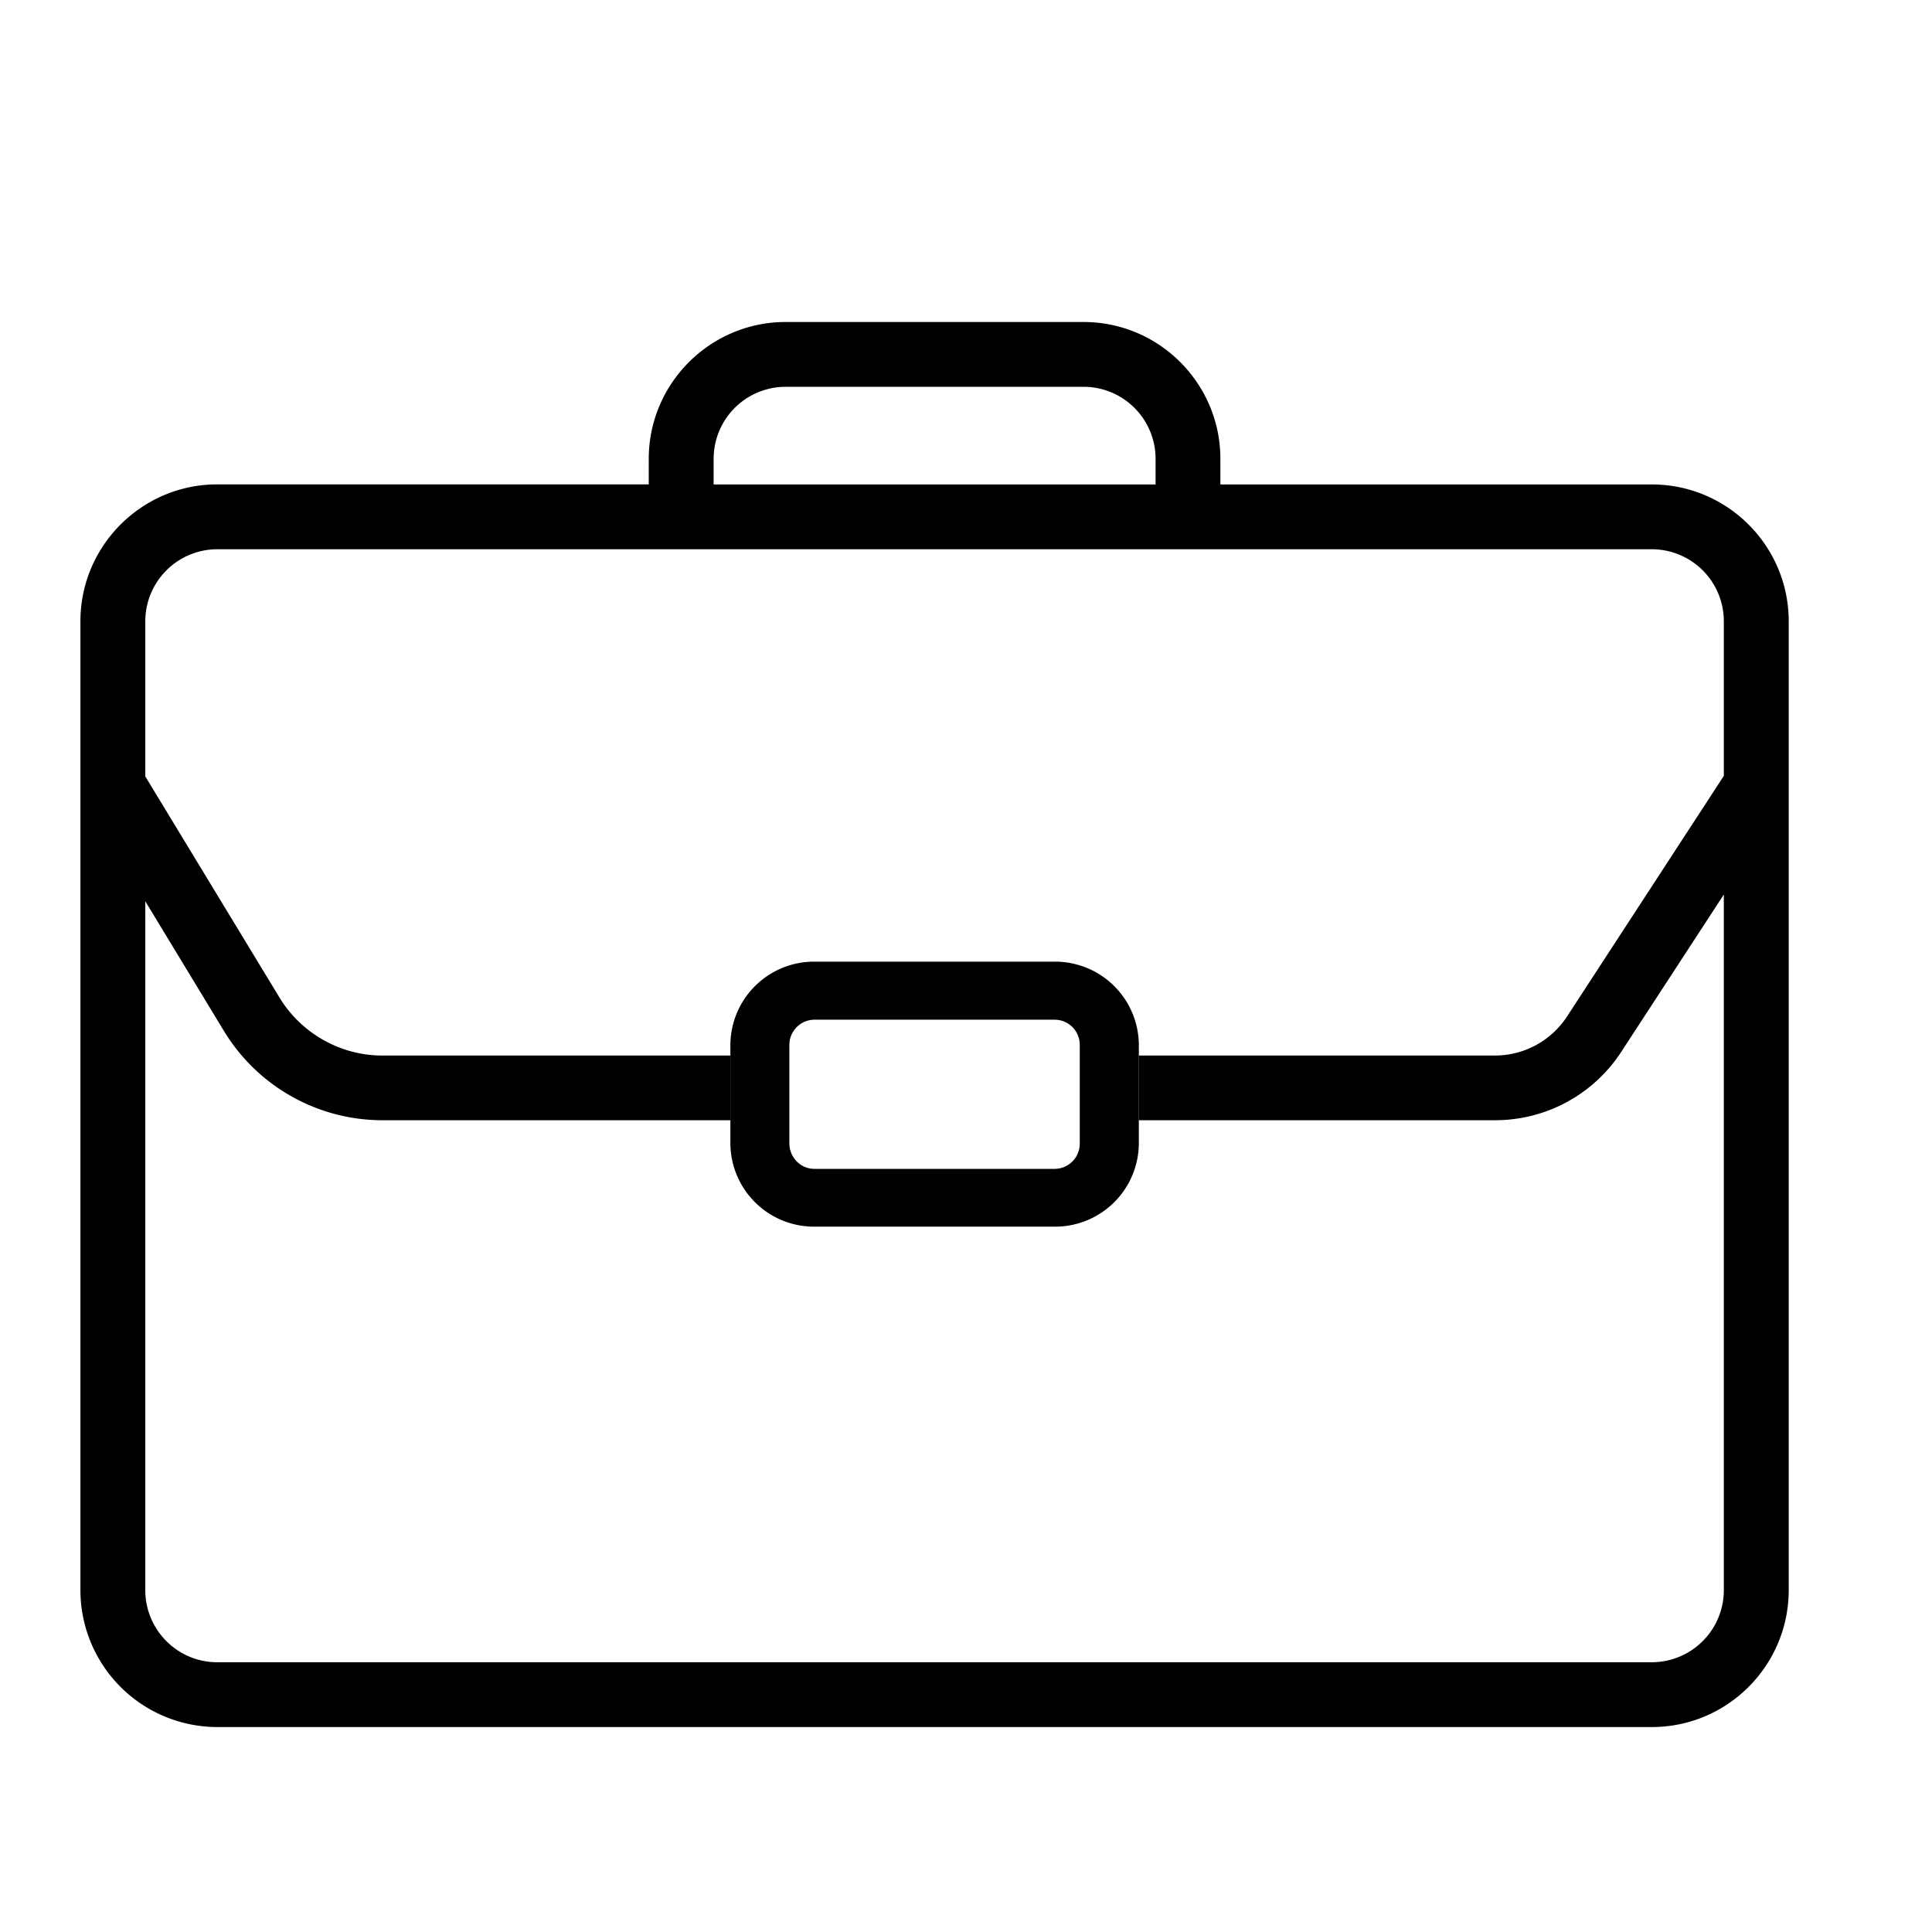
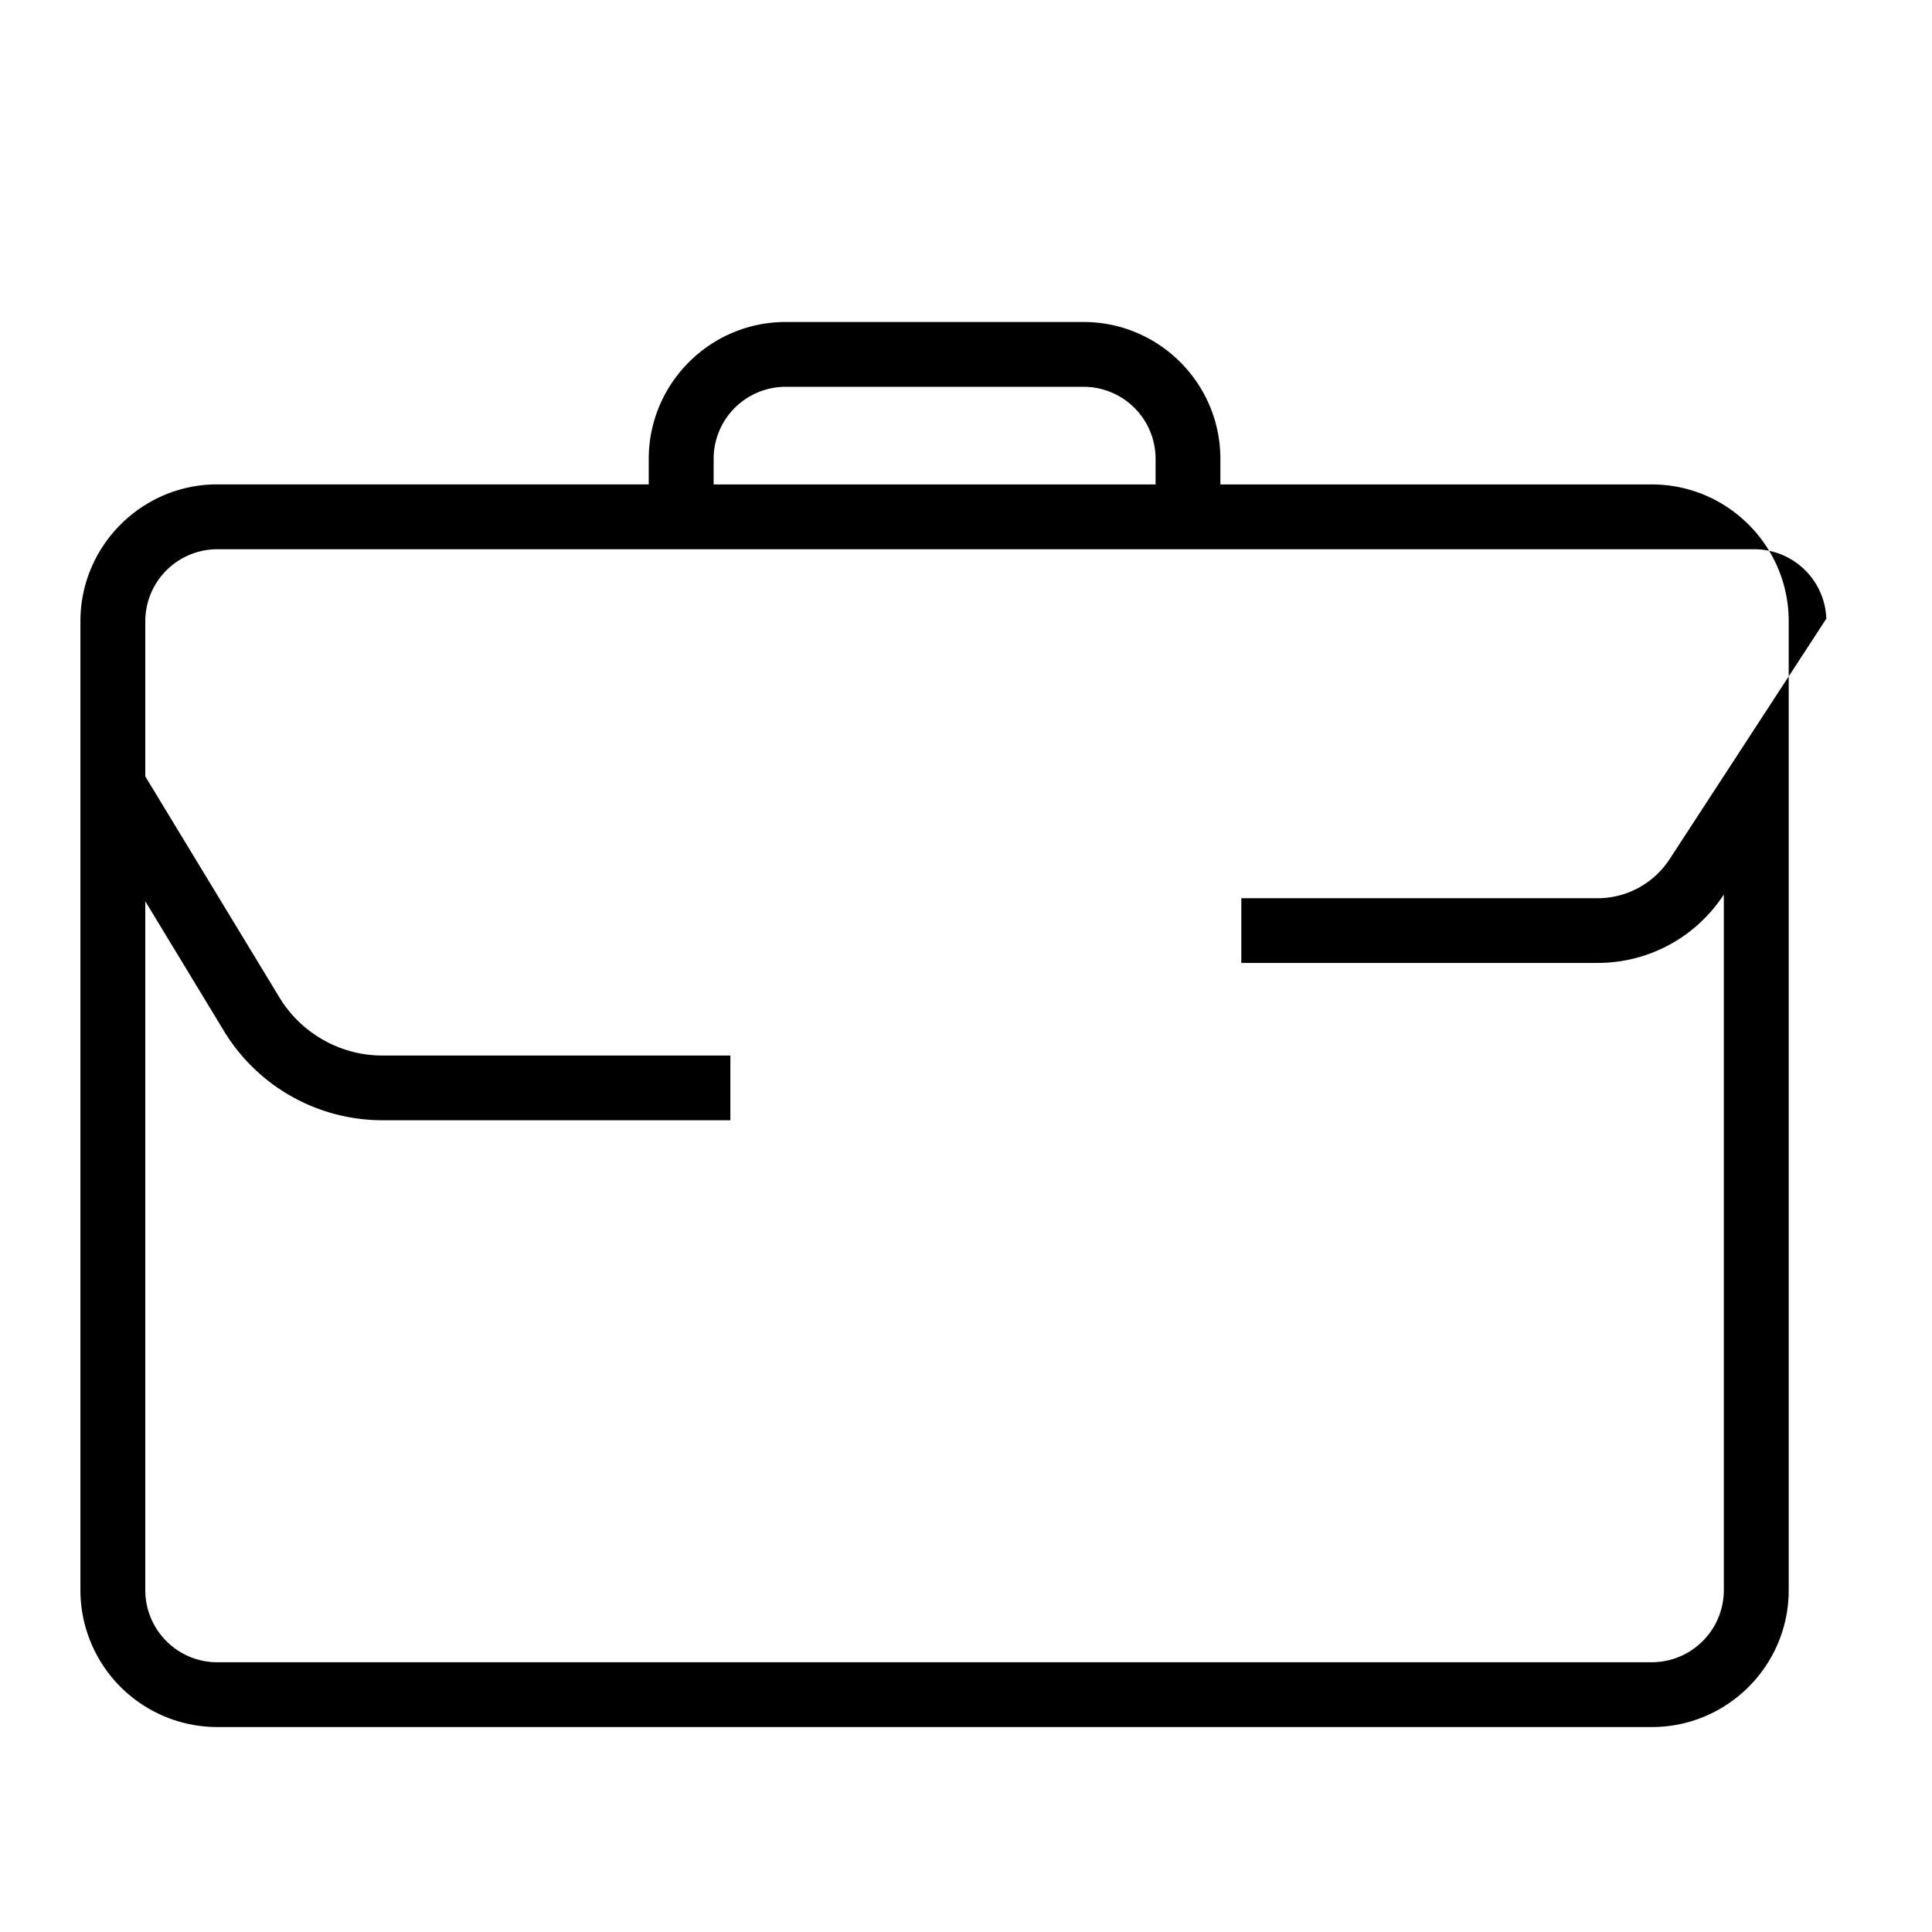
<svg xmlns="http://www.w3.org/2000/svg" viewBox="0 0 24 24">
-   <path d="M10.116 12.667a.313.313 0 0 0-.31.315v1.221c0 .175.14.317.31.317h2.988a.313.313 0 0 0 .309-.317v-1.221a.312.312 0 0 0-.31-.315h-2.987zm2.988 2.571h-2.988a1.04 1.04 0 0 1-1.043-1.035v-1.221a1.04 1.04 0 0 1 1.043-1.036h2.988a1.04 1.04 0 0 1 1.043 1.036v1.221a1.04 1.04 0 0 1-1.043 1.035z" class="svg--color-secondary" />
-   <path d="M8.865 6.018h5.49V5.7a.895.895 0 0 0-.894-.895H9.76a.895.895 0 0 0-.895.895v.318zm-7.06 5.178v8.558c0 .493.4.895.894.895H20.52a.896.896 0 0 0 .894-.895v-8.642l-1.274 1.954c-.347.532-.934.85-1.57.85h-4.424v-.804h4.425c.362 0 .697-.182.896-.486l1.947-2.988V7.717a.895.895 0 0 0-.894-.894H2.699a.895.895 0 0 0-.894.894v1.928l1.67 2.752c.269.44.756.715 1.27.715h4.328v.804H4.746a2.304 2.304 0 0 1-1.96-1.102l-.981-1.618zM20.52 21.454H2.699a1.702 1.702 0 0 1-1.7-1.7V7.717c0-.936.763-1.7 1.7-1.7h5.36V5.7c0-.937.764-1.7 1.7-1.7h3.702c.937 0 1.699.763 1.699 1.7v.318h5.36c.938 0 1.7.763 1.7 1.699v12.037c0 .937-.762 1.7-1.7 1.7z" class="svg--color-primary" />
+   <path d="M8.865 6.018h5.49V5.7a.895.895 0 0 0-.894-.895H9.76a.895.895 0 0 0-.895.895v.318zm-7.06 5.178v8.558c0 .493.4.895.894.895H20.52a.896.896 0 0 0 .894-.895v-8.642c-.347.532-.934.85-1.57.85h-4.424v-.804h4.425c.362 0 .697-.182.896-.486l1.947-2.988V7.717a.895.895 0 0 0-.894-.894H2.699a.895.895 0 0 0-.894.894v1.928l1.67 2.752c.269.44.756.715 1.27.715h4.328v.804H4.746a2.304 2.304 0 0 1-1.96-1.102l-.981-1.618zM20.52 21.454H2.699a1.702 1.702 0 0 1-1.7-1.7V7.717c0-.936.763-1.7 1.7-1.7h5.36V5.7c0-.937.764-1.7 1.7-1.7h3.702c.937 0 1.699.763 1.699 1.7v.318h5.36c.938 0 1.7.763 1.7 1.699v12.037c0 .937-.762 1.7-1.7 1.7z" class="svg--color-primary" />
</svg>